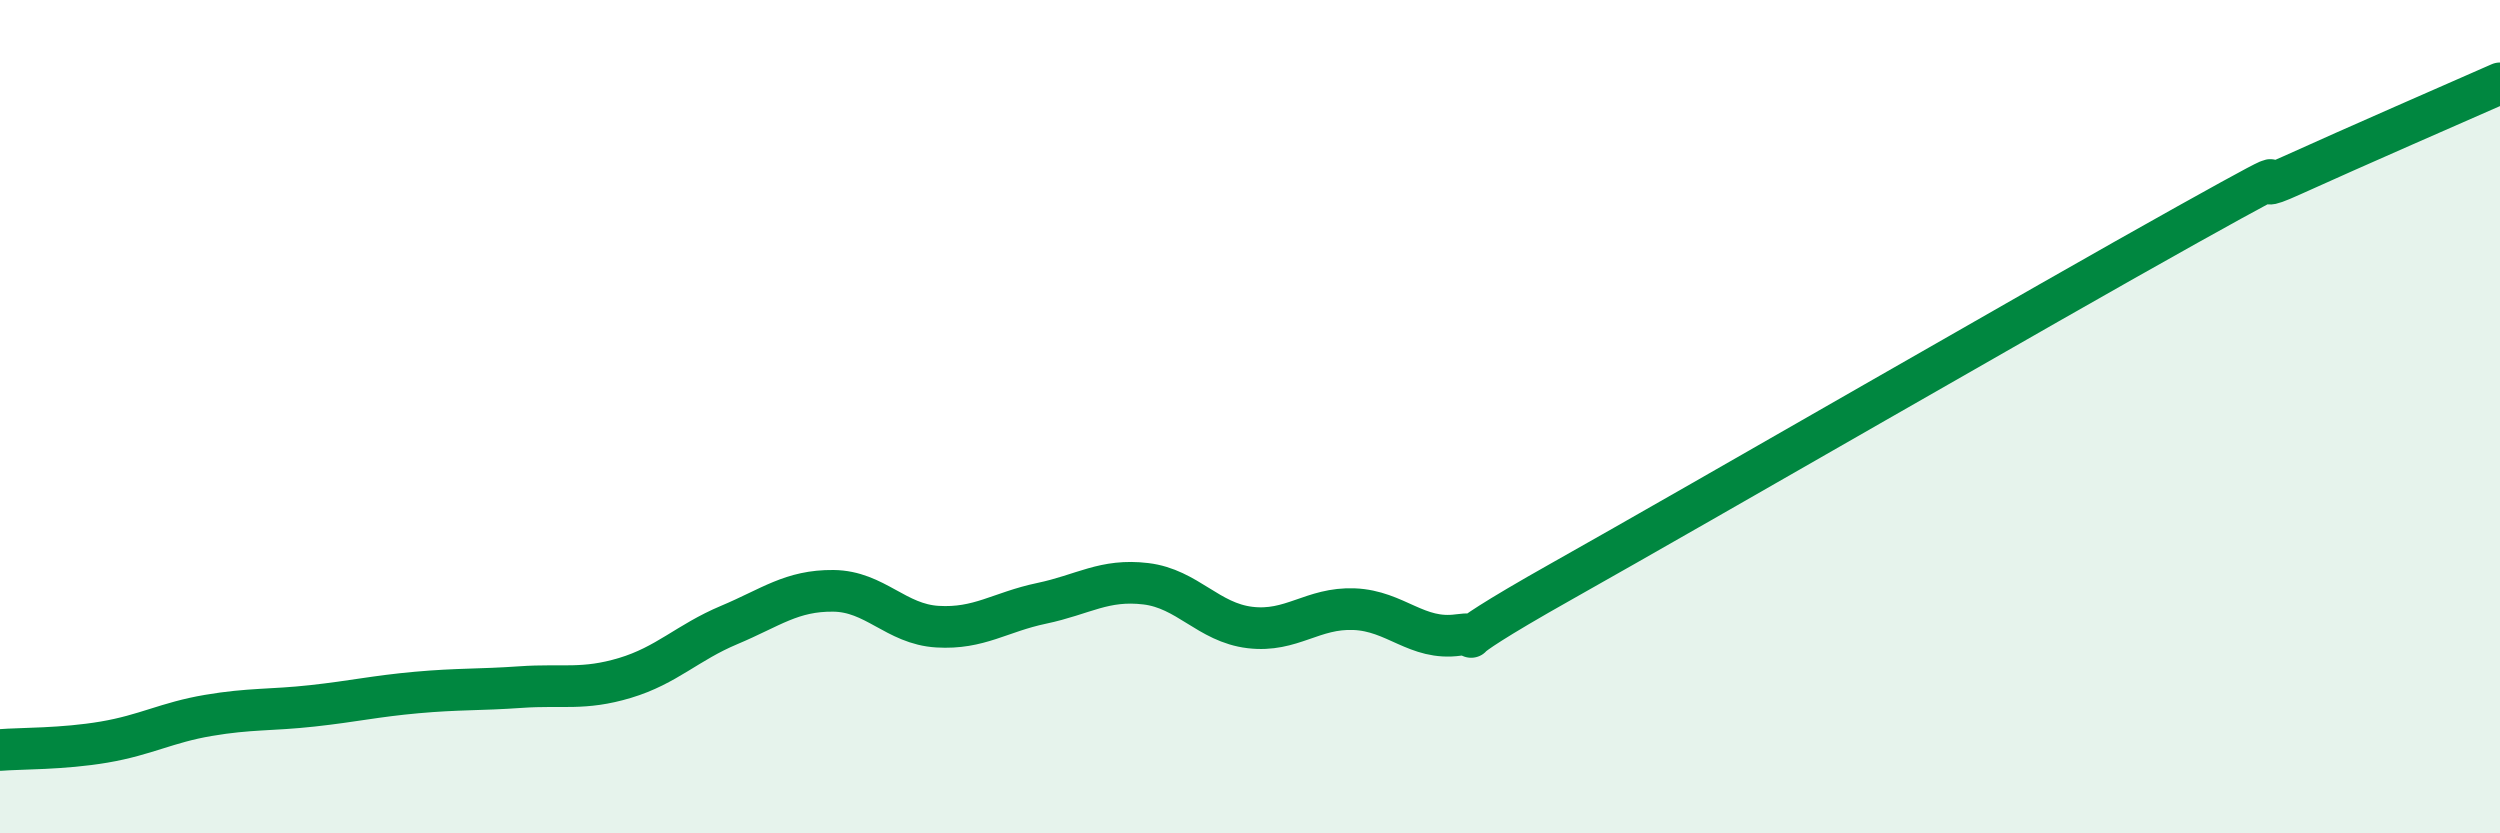
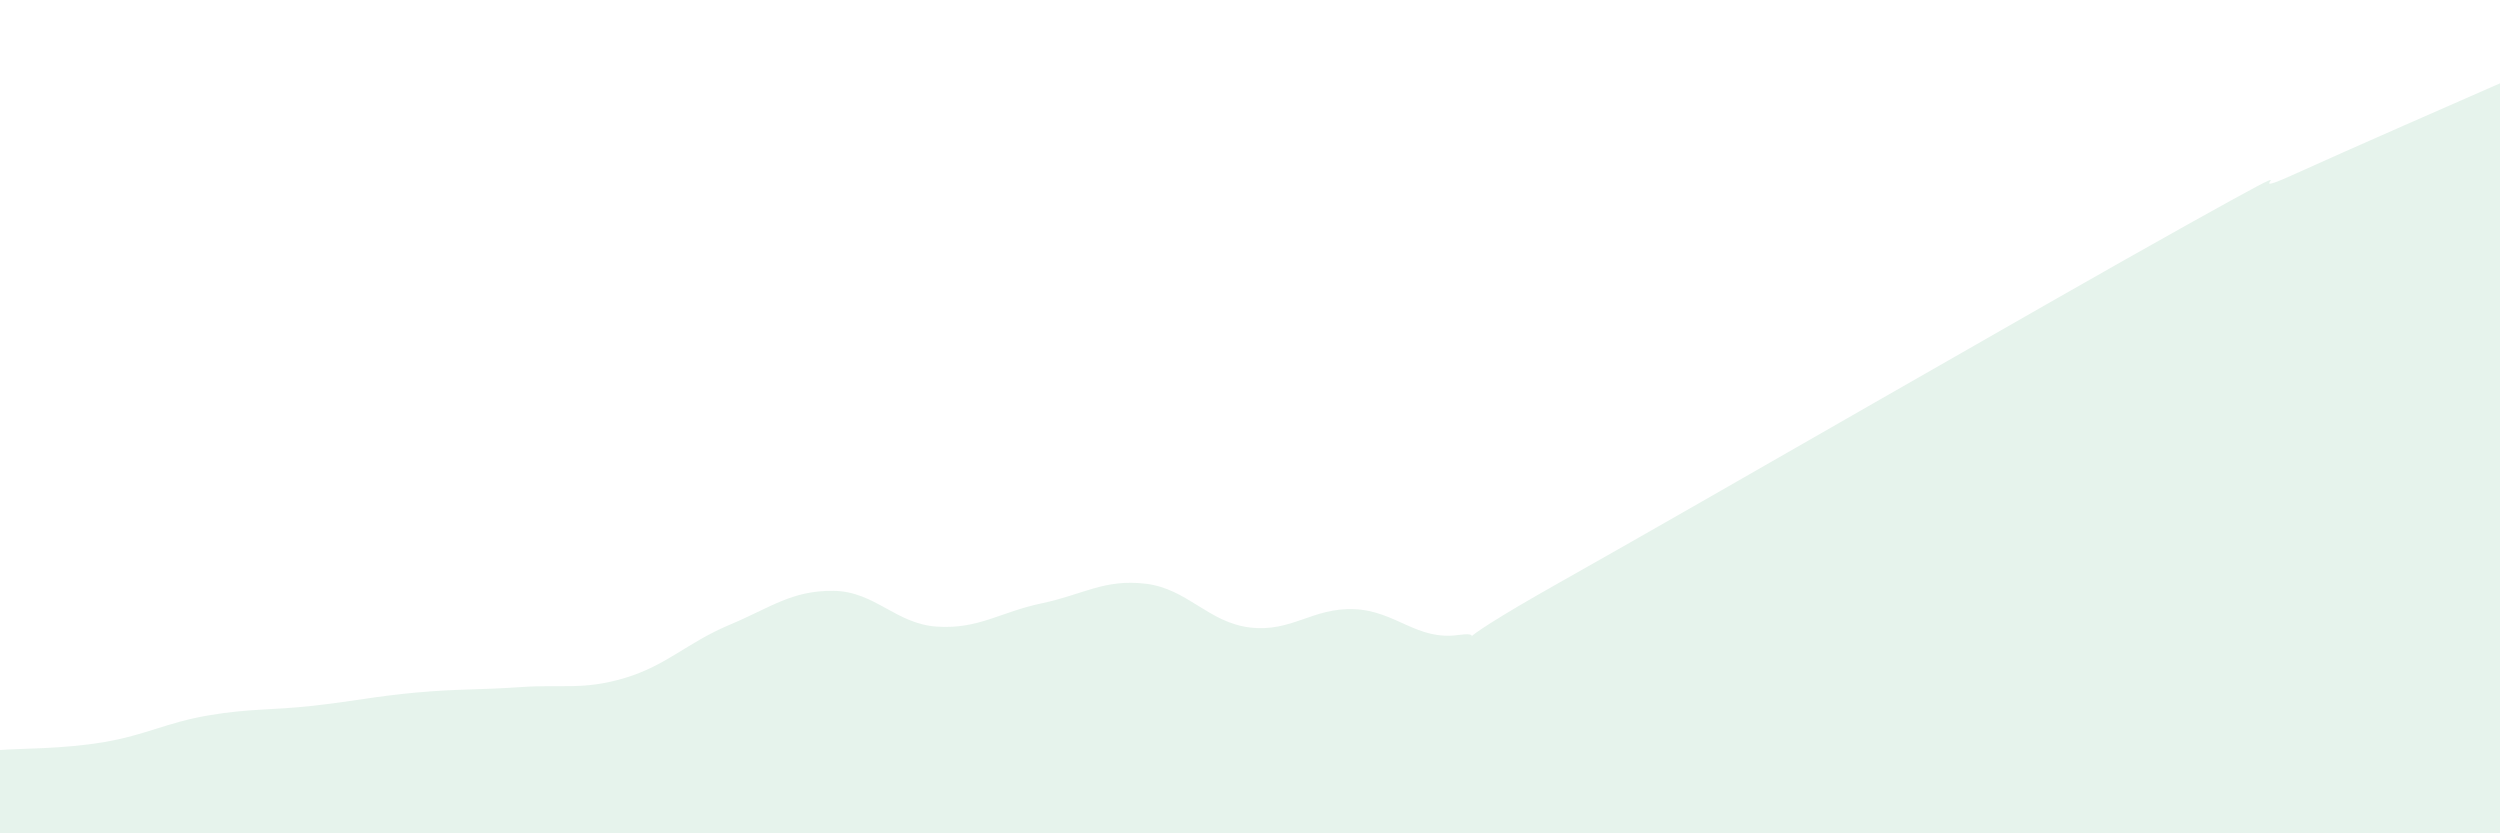
<svg xmlns="http://www.w3.org/2000/svg" width="60" height="20" viewBox="0 0 60 20">
  <path d="M 0,18 C 0.5,17.96 1.5,17.98 2.5,17.81 C 3.5,17.64 4,17.34 5,17.17 C 6,17 6.5,17.05 7.5,16.94 C 8.5,16.83 9,16.71 10,16.62 C 11,16.53 11.5,16.56 12.5,16.49 C 13.5,16.42 14,16.57 15,16.27 C 16,15.97 16.5,15.42 17.5,15 C 18.5,14.58 19,14.17 20,14.18 C 21,14.19 21.5,14.98 22.5,15.04 C 23.5,15.1 24,14.69 25,14.48 C 26,14.27 26.5,13.89 27.5,14.01 C 28.5,14.13 29,14.94 30,15.06 C 31,15.18 31.5,14.58 32.5,14.62 C 33.5,14.66 34,15.38 35,15.24 C 36,15.1 34,15.91 37.5,13.94 C 41,11.97 49,7.34 52.5,5.39 C 56,3.44 53.5,4.89 55,4.21 C 56.5,3.53 59,2.44 60,2L60 20L0 20Z" fill="#008740" opacity="0.1" stroke-linecap="round" stroke-linejoin="round" />
-   <path d="M 0,18 C 0.5,17.96 1.5,17.98 2.5,17.81 C 3.5,17.64 4,17.34 5,17.17 C 6,17 6.5,17.05 7.5,16.94 C 8.5,16.83 9,16.71 10,16.62 C 11,16.53 11.5,16.56 12.5,16.49 C 13.5,16.42 14,16.57 15,16.27 C 16,15.97 16.5,15.42 17.5,15 C 18.5,14.58 19,14.17 20,14.18 C 21,14.19 21.5,14.98 22.5,15.04 C 23.5,15.1 24,14.69 25,14.48 C 26,14.27 26.5,13.89 27.5,14.01 C 28.5,14.13 29,14.94 30,15.06 C 31,15.18 31.5,14.58 32.5,14.62 C 33.5,14.66 34,15.38 35,15.24 C 36,15.1 34,15.91 37.5,13.94 C 41,11.97 49,7.34 52.5,5.39 C 56,3.44 53.5,4.89 55,4.21 C 56.5,3.53 59,2.44 60,2" stroke="#008740" stroke-width="1" fill="none" stroke-linecap="round" stroke-linejoin="round" />
</svg>